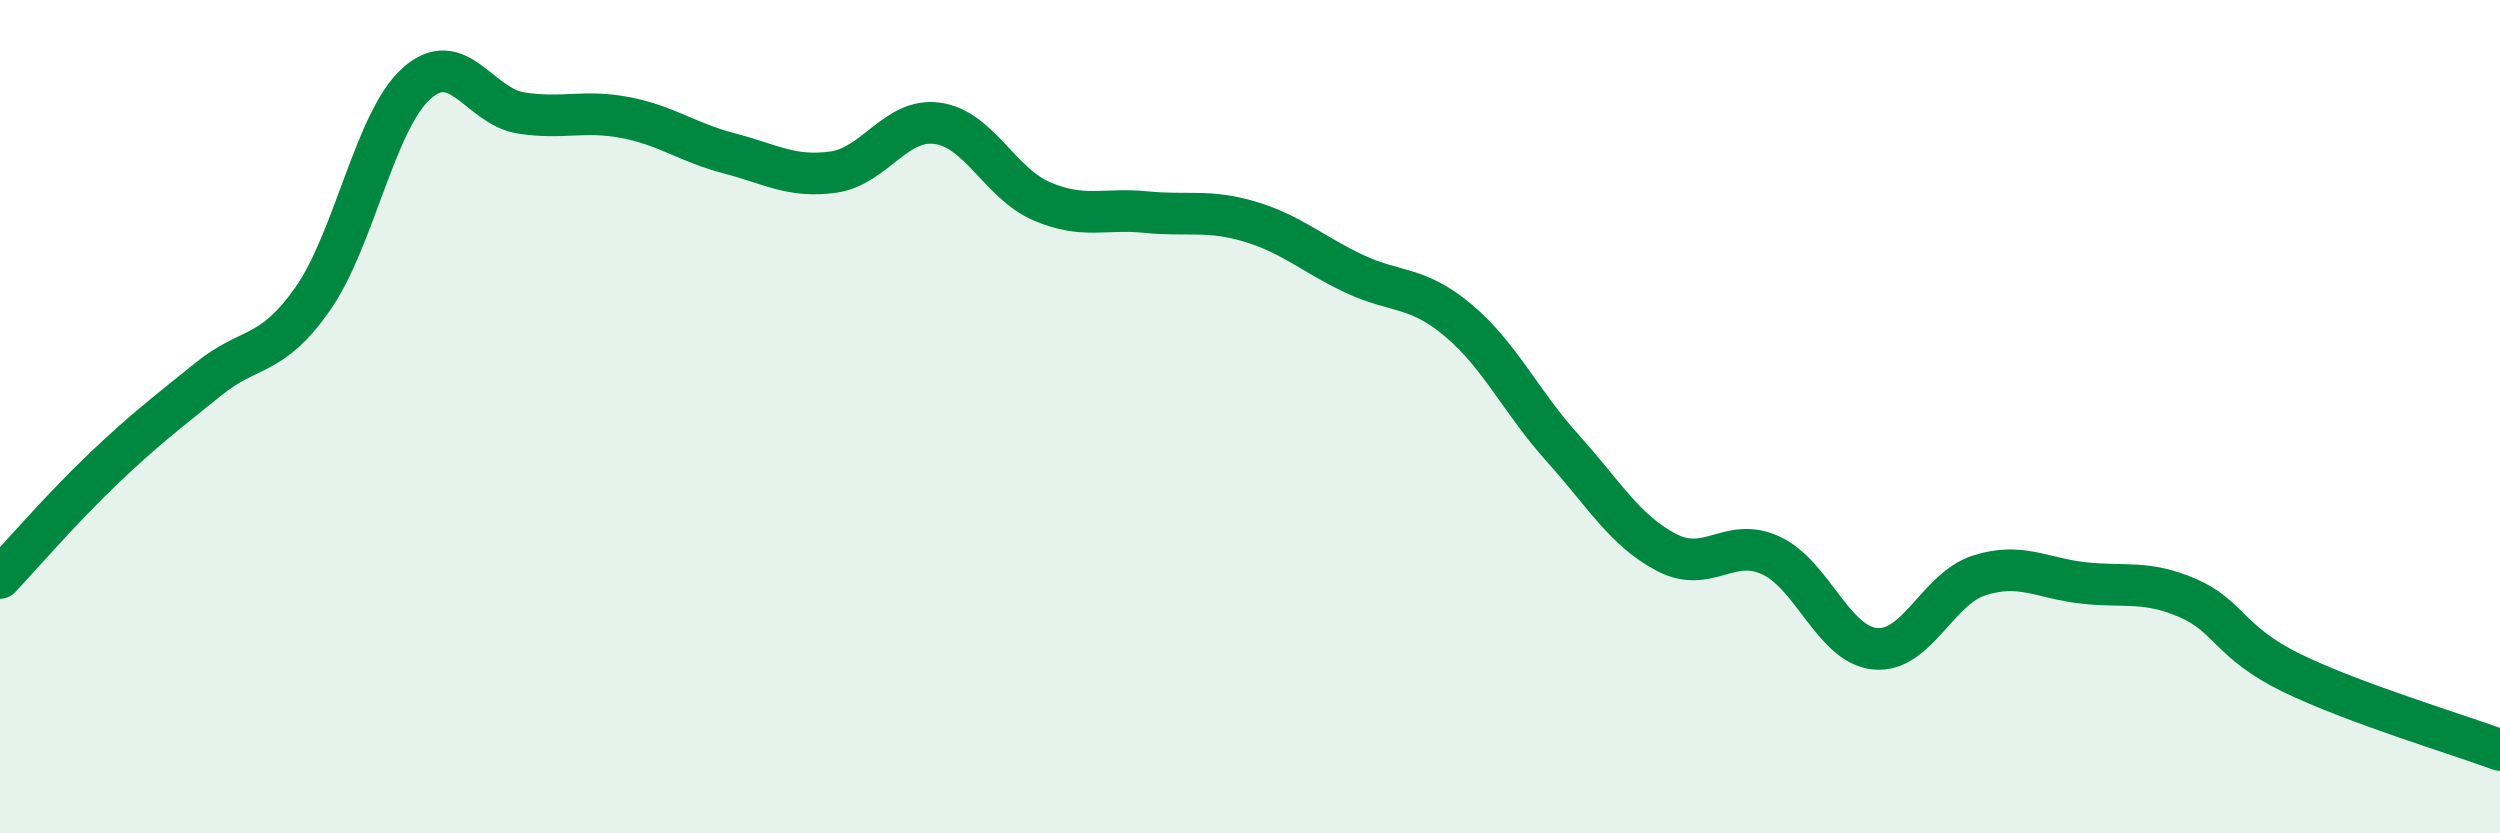
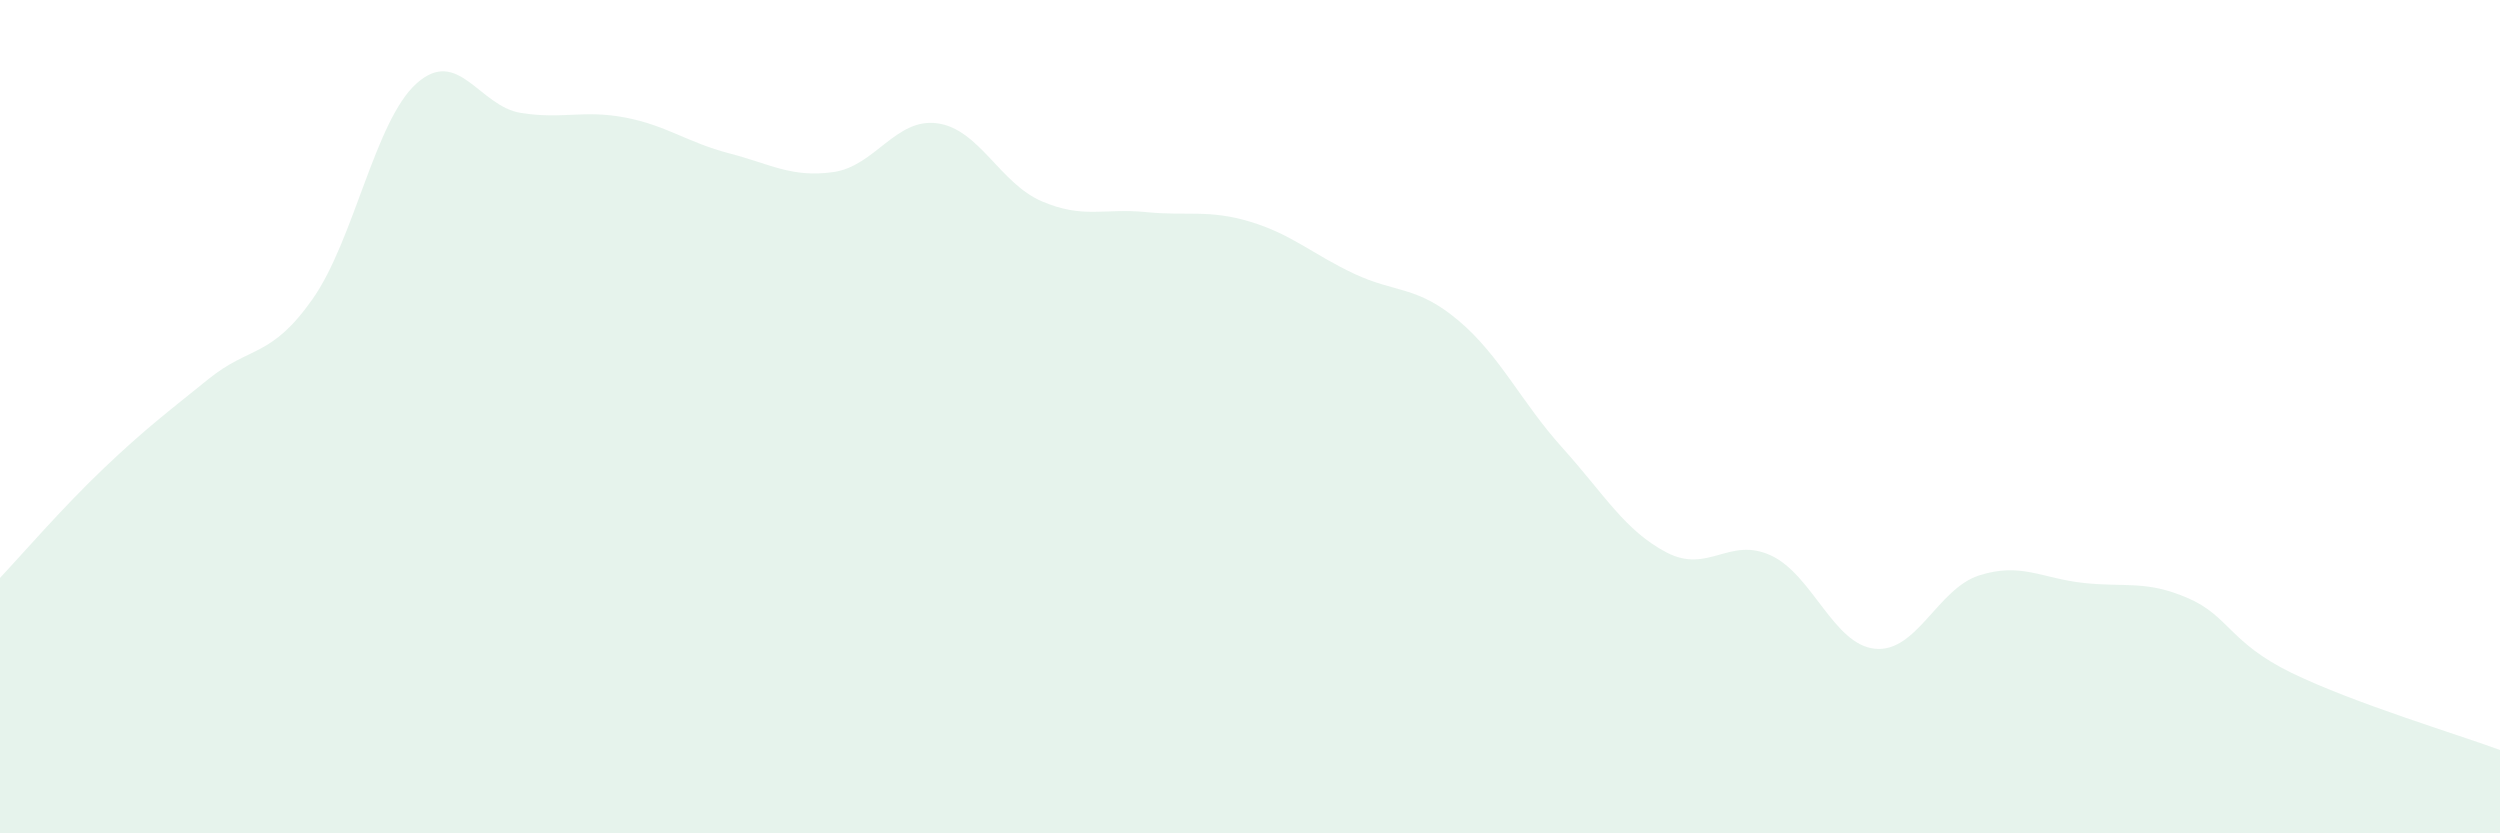
<svg xmlns="http://www.w3.org/2000/svg" width="60" height="20" viewBox="0 0 60 20">
  <path d="M 0,13.87 C 0.5,13.34 1.5,12.18 2.5,11.23 C 3.5,10.28 4,9.91 5,9.1 C 6,8.29 6.5,8.6 7.5,7.18 C 8.5,5.76 9,2.89 10,2 C 11,1.11 11.5,2.55 12.5,2.71 C 13.5,2.87 14,2.63 15,2.82 C 16,3.01 16.5,3.42 17.5,3.68 C 18.5,3.94 19,4.27 20,4.13 C 21,3.99 21.5,2.82 22.5,2.96 C 23.5,3.1 24,4.4 25,4.83 C 26,5.26 26.5,4.99 27.5,5.09 C 28.5,5.19 29,5.02 30,5.32 C 31,5.62 31.5,6.1 32.5,6.57 C 33.5,7.04 34,6.85 35,7.69 C 36,8.53 36.5,9.64 37.5,10.75 C 38.5,11.86 39,12.74 40,13.26 C 41,13.78 41.5,12.87 42.5,13.33 C 43.5,13.79 44,15.47 45,15.57 C 46,15.67 46.5,14.13 47.5,13.81 C 48.5,13.49 49,13.88 50,13.99 C 51,14.1 51.5,13.92 52.5,14.35 C 53.5,14.78 53.5,15.42 55,16.15 C 56.5,16.88 59,17.63 60,18L60 20L0 20Z" fill="#008740" opacity="0.1" stroke-linecap="round" stroke-linejoin="round" />
-   <path d="M 0,13.87 C 0.5,13.34 1.5,12.18 2.5,11.23 C 3.5,10.28 4,9.91 5,9.1 C 6,8.29 6.5,8.6 7.5,7.18 C 8.5,5.76 9,2.89 10,2 C 11,1.11 11.5,2.55 12.5,2.71 C 13.5,2.87 14,2.63 15,2.82 C 16,3.01 16.5,3.42 17.5,3.68 C 18.5,3.94 19,4.27 20,4.13 C 21,3.99 21.5,2.82 22.5,2.96 C 23.5,3.1 24,4.4 25,4.83 C 26,5.26 26.5,4.99 27.5,5.09 C 28.5,5.19 29,5.02 30,5.32 C 31,5.62 31.5,6.1 32.5,6.57 C 33.5,7.04 34,6.85 35,7.69 C 36,8.53 36.5,9.64 37.5,10.75 C 38.5,11.86 39,12.74 40,13.26 C 41,13.78 41.5,12.87 42.5,13.33 C 43.5,13.79 44,15.47 45,15.57 C 46,15.67 46.5,14.13 47.5,13.81 C 48.5,13.49 49,13.88 50,13.99 C 51,14.1 51.5,13.92 52.5,14.35 C 53.5,14.78 53.5,15.42 55,16.15 C 56.5,16.88 59,17.63 60,18" stroke="#008740" stroke-width="1" fill="none" stroke-linecap="round" stroke-linejoin="round" />
</svg>